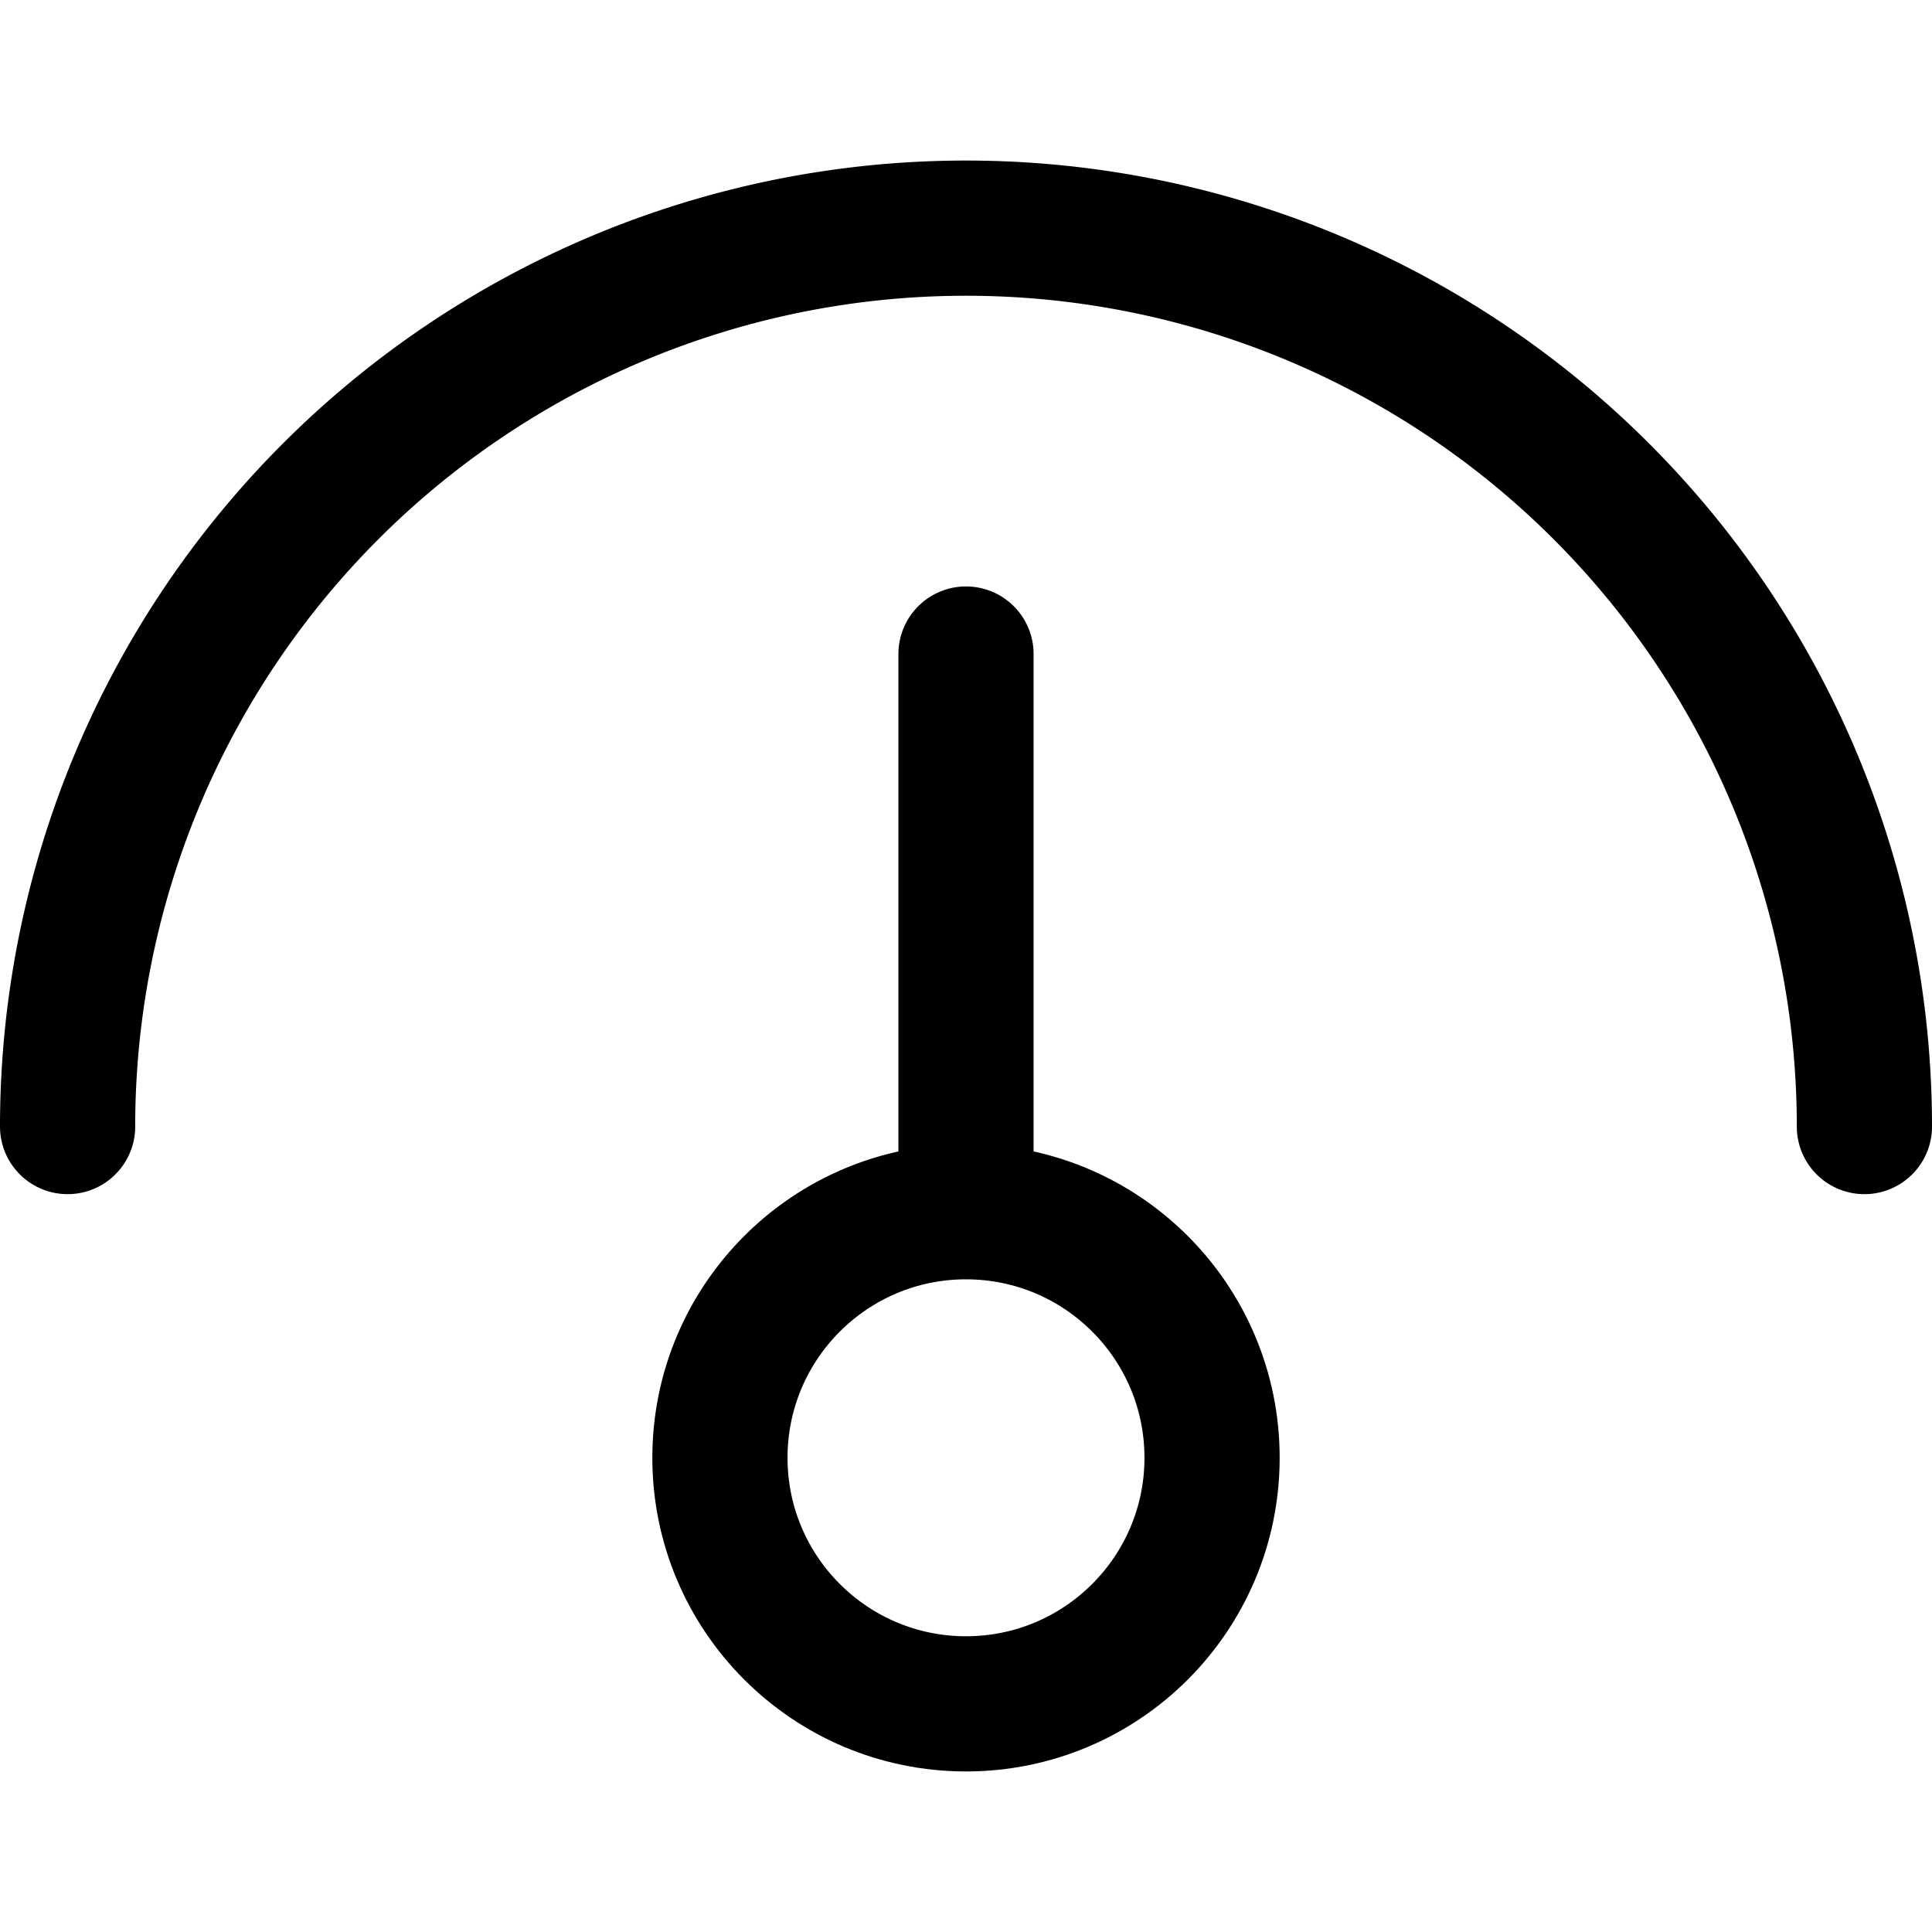
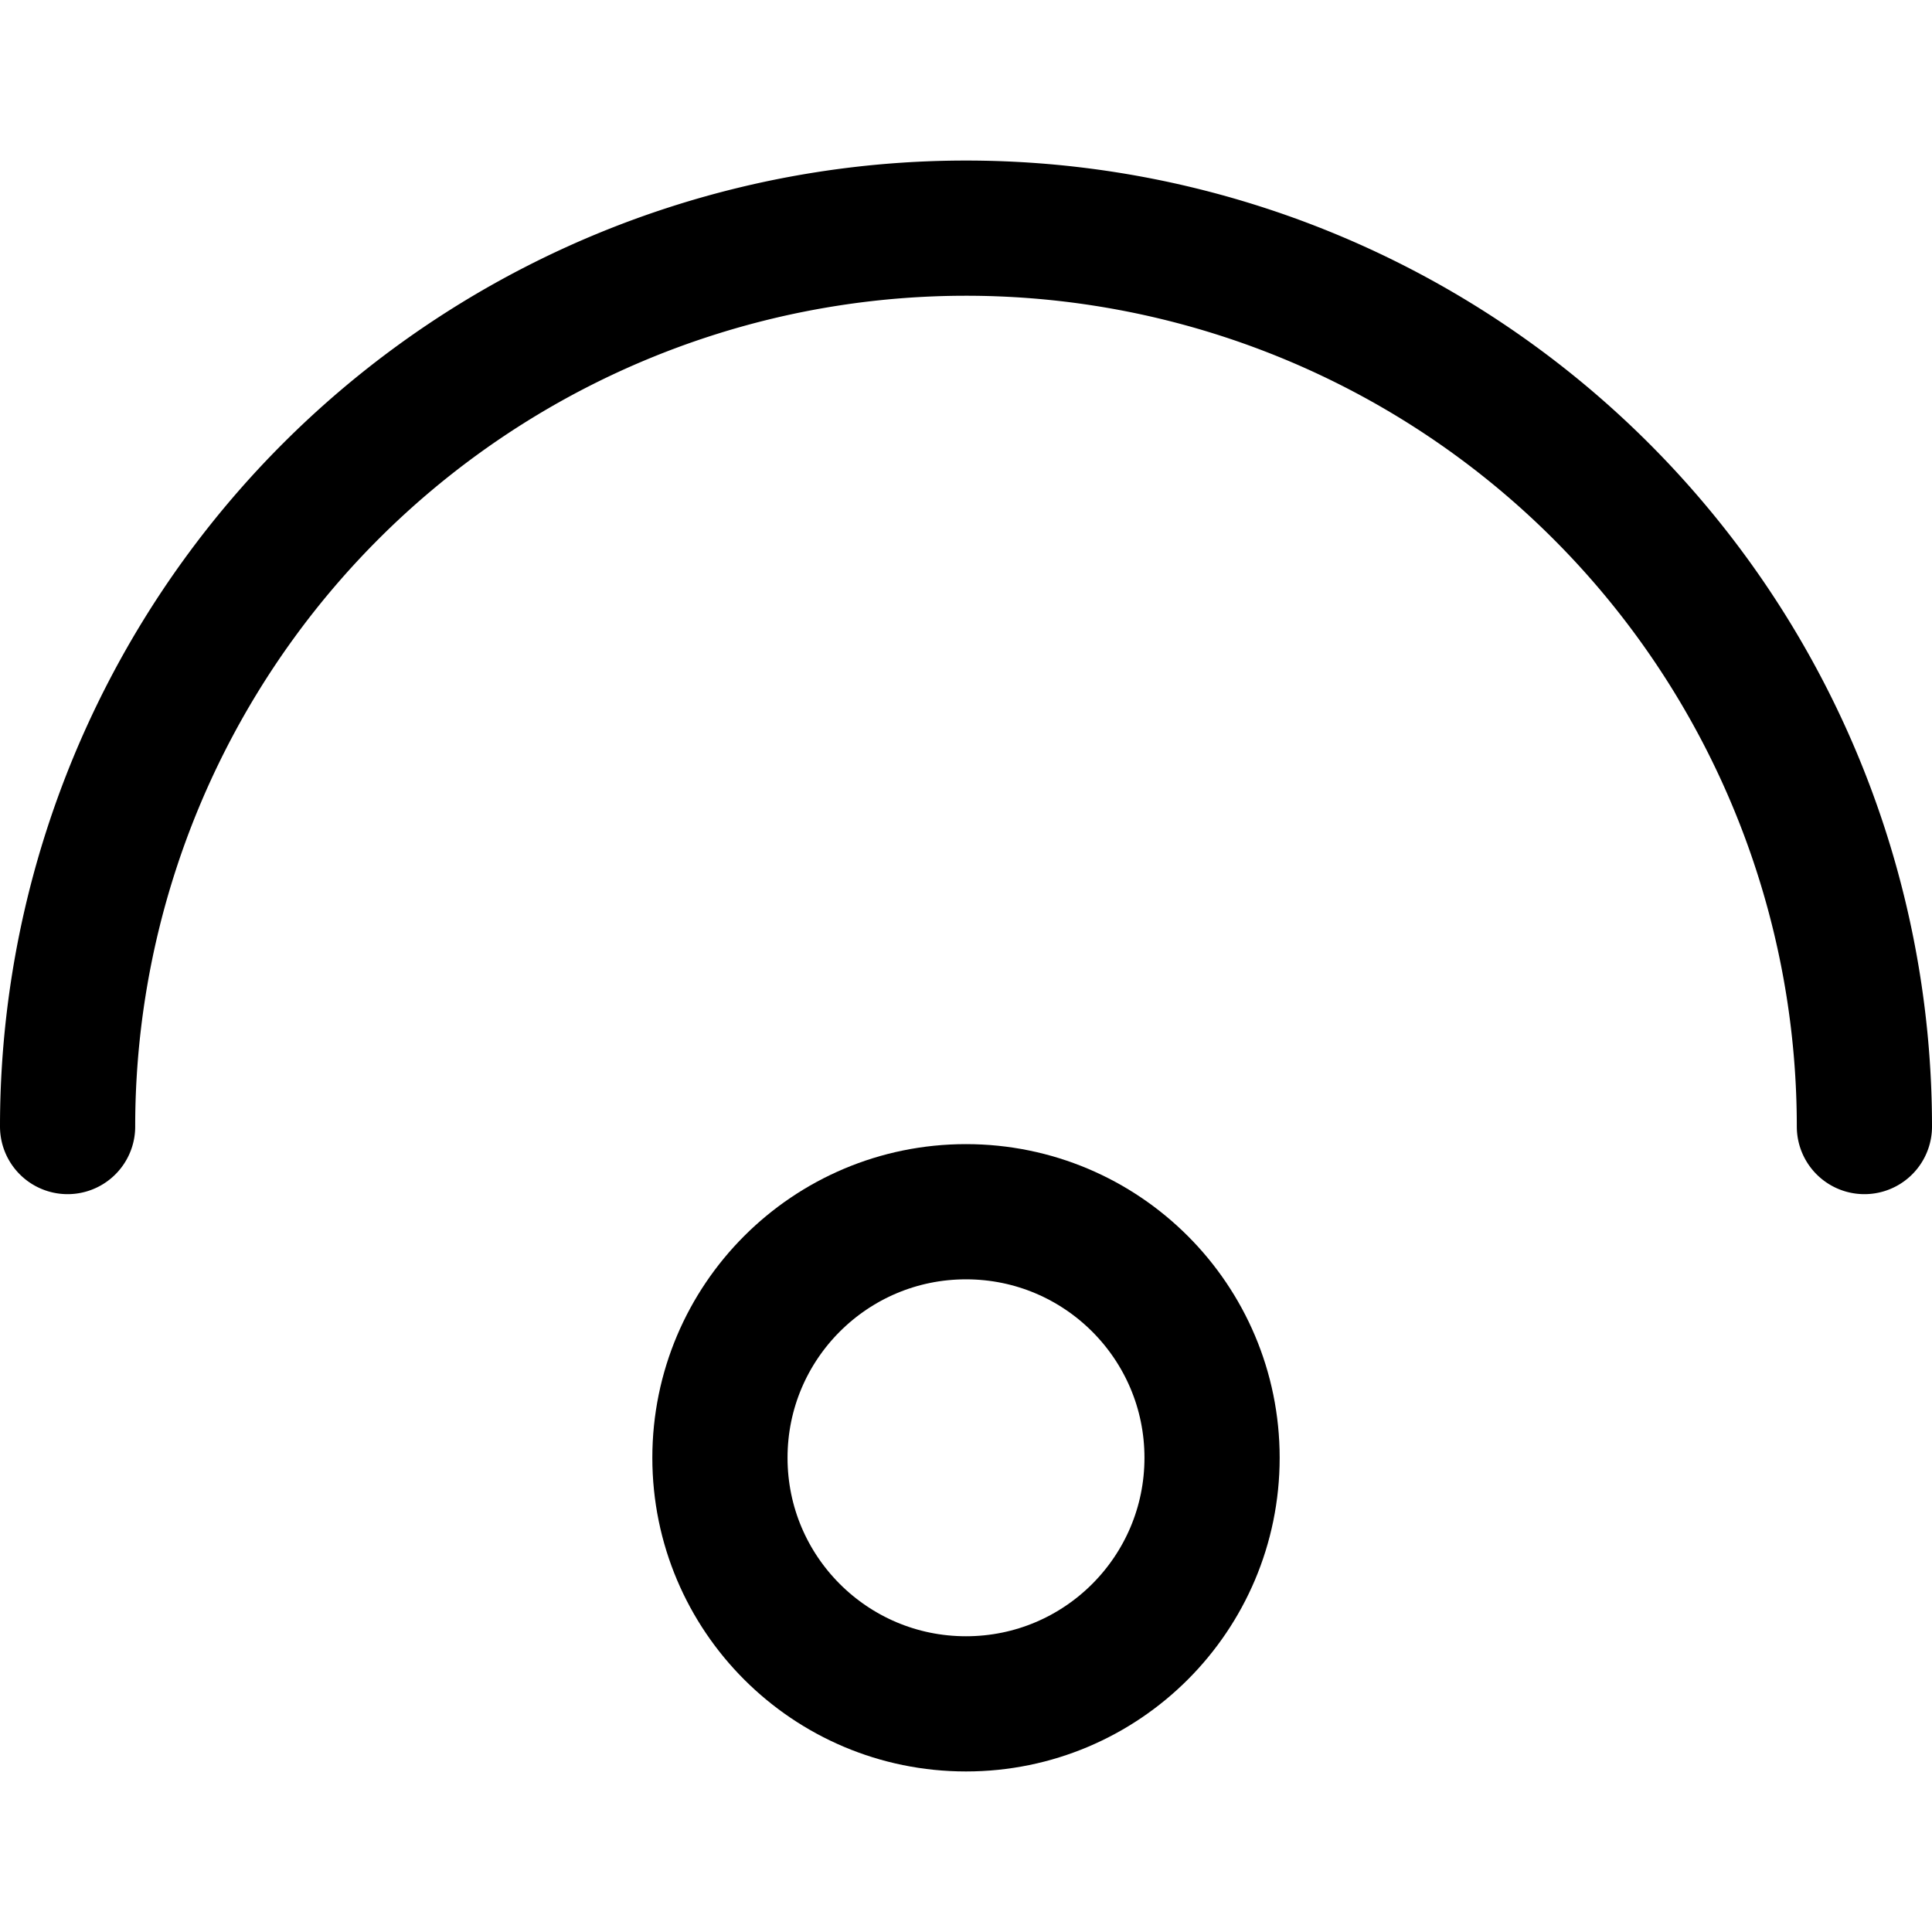
<svg xmlns="http://www.w3.org/2000/svg" width="36px" height="36px" viewBox="0 0 28.58 23.83">
  <defs>
    <style>.cls-1{fill:none;stroke:#000;stroke-linecap:round;stroke-linejoin:round;stroke-width:2px;}</style>
  </defs>
  <title>gaugemiddle</title>
  <g id="Layer_2" data-name="Layer 2">
    <g id="icons">
      <path class="cls-1" d="M1,14.29a13.29,13.29,0,0,1,26.58,0" />
      <circle class="cls-1" cx="14.29" cy="19.19" r="3.64" />
-       <line class="cls-1" x1="14.29" y1="7.3" x2="14.29" y2="15.54" />
    </g>
  </g>
</svg>